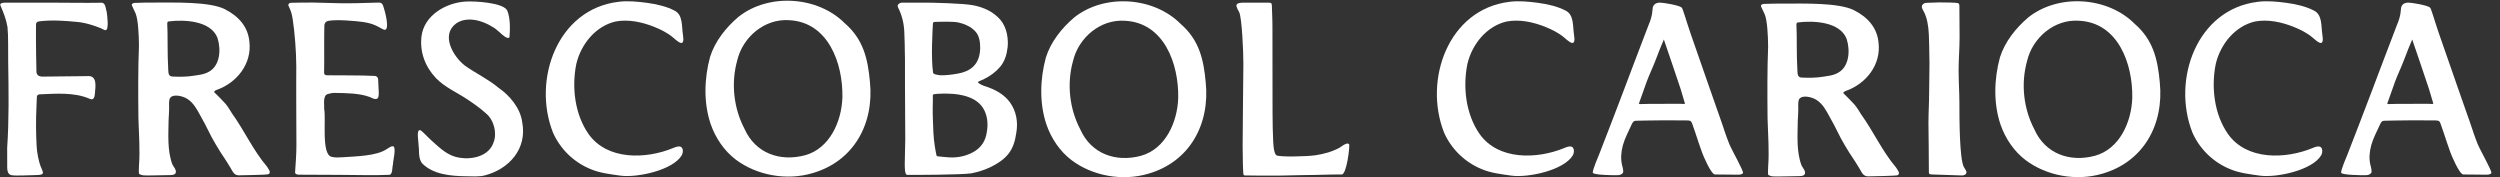
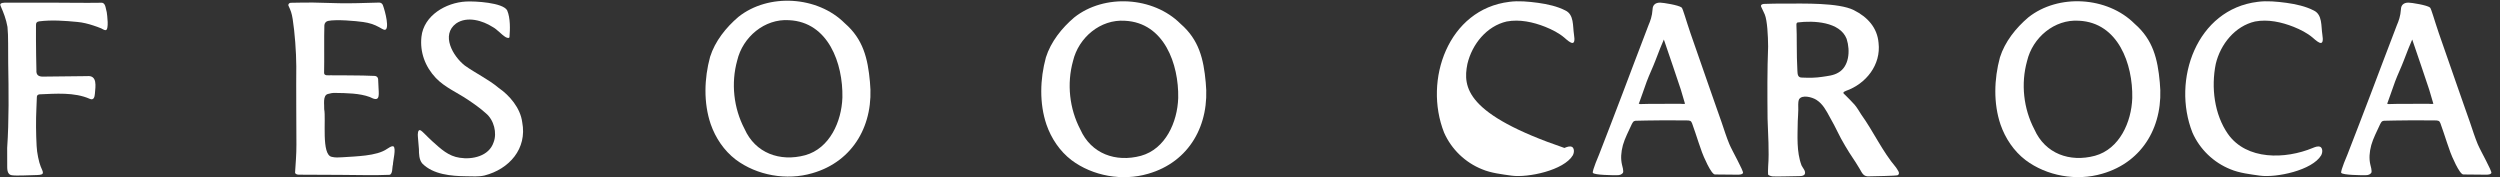
<svg xmlns="http://www.w3.org/2000/svg" fill="none" viewBox="0 0 282 20" height="20" width="282">
  <rect x="0" y="0" width="282" height="20" fill="#333333" stroke="none" />
  <g clip-path="url(#clip0_1_4733)">
    <path fill="white" d="M12.031 1.331C11.902 0.952 11.933 0.246 11.365 0.31C9.486 0.343 7.562 0.298 5.527 0.298H0.808C0.572 0.298 -0.152 0.258 0.075 0.682C0.413 1.452 0.685 2.153 0.844 3.035C0.958 4.092 0.899 5.654 0.925 7.108C0.978 10.188 1.021 13.592 0.809 16.676C0.809 17.295 0.809 17.954 0.813 18.451C0.824 18.959 0.723 19.719 1.388 19.772C1.811 19.845 3.534 19.756 4.186 19.744C5.141 19.724 4.836 19.405 4.59 18.782C4.397 18.328 4.157 17.201 4.132 16.479C4.058 15.144 4.039 13.581 4.108 12.175C4.129 11.752 4.132 11.313 4.159 10.906C4.18 10.735 4.288 10.668 4.453 10.641C6.25 10.573 8.384 10.376 10.129 11.151C10.572 11.344 10.678 10.943 10.706 10.56C10.767 9.762 11.018 8.46 9.815 8.587C8.257 8.599 6.442 8.635 4.884 8.641C4.366 8.656 4.063 8.471 4.108 7.916C4.082 6.813 4.063 5.591 4.058 4.46C4.058 3.91 4.052 3.394 4.059 2.848C4.052 2.573 4.137 2.453 4.418 2.408C5.826 2.229 7.313 2.34 8.72 2.475C9.322 2.527 9.953 2.685 10.535 2.878C10.848 2.978 11.146 3.09 11.409 3.197C11.539 3.254 11.749 3.411 11.92 3.404C12.319 3.363 12.083 1.665 12.039 1.361L12.031 1.331Z" />
-     <path fill="white" d="M18.869 2.771C18.864 2.691 18.859 2.588 18.889 2.511C18.911 2.457 18.966 2.423 19.025 2.415C20.781 2.195 23.774 2.322 24.531 4.27C24.975 5.664 24.78 7.403 23.599 8.072C23.03 8.415 22.394 8.454 21.728 8.559C21.09 8.658 20.352 8.676 19.537 8.637C18.997 8.66 19.001 8.255 18.977 7.861C18.865 6.007 18.936 3.812 18.869 2.771ZM30.099 18.77C28.546 16.944 27.563 14.728 26.175 12.797C25.928 12.401 25.706 12.03 25.437 11.705C25.108 11.323 24.727 10.973 24.362 10.594C24.075 10.376 24.106 10.277 24.439 10.14C26.729 9.34 28.42 7.181 28.132 4.727C27.987 2.991 26.873 1.795 25.341 1.027C23.62 0.165 19.559 0.298 17.721 0.289C17.001 0.286 15.626 0.298 15.198 0.327C15.02 0.338 14.796 0.43 14.89 0.646C14.985 0.866 15.039 0.958 15.123 1.14C15.191 1.289 15.247 1.392 15.302 1.532C15.579 2.223 15.665 3.894 15.675 5.137C15.57 7.83 15.585 10.429 15.612 13.272C15.664 15.068 15.81 16.971 15.68 18.63C15.664 19.05 15.646 19.37 15.67 19.554C15.698 19.678 16.015 19.758 16.183 19.78C16.56 19.82 18.466 19.754 18.95 19.755C19.231 19.743 19.652 19.791 19.81 19.529C19.958 19.188 19.573 18.824 19.446 18.548C18.863 17.005 18.996 15.228 19.017 13.564C19.034 13.109 19.074 12.735 19.077 12.259C19.093 11.851 19.017 11.47 19.158 11.097C19.485 10.528 20.657 10.843 21.13 11.154C21.853 11.62 22.223 12.349 22.626 13.087C23.393 14.414 23.651 15.163 24.363 16.334C25.117 17.616 25.283 17.721 26 18.929C26.304 19.451 26.435 19.839 27.135 19.773C27.613 19.756 30.109 19.734 30.308 19.642C30.627 19.416 30.242 19.026 30.115 18.795L30.099 18.77Z" />
    <path fill="white" d="M44.364 16.506C44.156 16.446 43.858 16.672 43.677 16.784C43.07 17.211 42.185 17.418 41.235 17.537C40.382 17.641 39.444 17.69 38.597 17.74C38.188 17.767 37.818 17.79 37.423 17.693C36.223 17.471 36.792 13.437 36.57 12.323C36.604 11.845 36.368 10.745 37.001 10.598C37.281 10.518 37.529 10.471 37.805 10.482C39.087 10.501 40.56 10.513 41.718 10.945C42.798 11.523 42.757 10.912 42.705 10.02C42.68 9.671 42.673 9.289 42.653 8.926C42.641 8.718 42.463 8.566 42.264 8.563C41.568 8.533 40.383 8.499 39.241 8.502C38.526 8.504 37.858 8.498 37.295 8.493C37.043 8.479 36.554 8.583 36.558 8.214C36.593 6.748 36.544 4.16 36.588 2.861C36.596 2.618 36.766 2.41 37.003 2.36C37.931 2.165 40.169 2.368 40.965 2.483C41.669 2.583 42.221 2.764 42.763 3.064C42.94 3.151 43.198 3.345 43.391 3.365C43.974 3.37 43.473 1.338 43.187 0.576C43.123 0.404 42.96 0.29 42.776 0.291C42.045 0.295 40.742 0.364 39.264 0.371C37.944 0.383 36.522 0.299 35.274 0.287C34.581 0.279 33.246 0.309 32.786 0.314C32.636 0.32 32.486 0.468 32.534 0.63C32.794 1.195 32.903 1.449 33.016 2.162C33.254 3.698 33.414 5.83 33.422 7.476C33.397 9.29 33.433 15.349 33.436 16.295C33.444 17.437 33.337 18.541 33.285 19.455C33.289 19.639 33.534 19.701 33.69 19.704C34.958 19.712 36.664 19.724 38.373 19.726C40.205 19.73 42.182 19.8 43.95 19.719C44.314 19.613 44.223 18.885 44.322 18.568C44.332 18.11 44.696 16.757 44.389 16.518L44.364 16.506Z" />
    <path fill="white" d="M56.233 9.901C55.105 8.951 53.628 8.251 52.424 7.389C51.082 6.333 49.71 3.937 51.452 2.646C52.717 1.778 54.471 2.344 55.552 3.032C56.111 3.326 56.538 3.897 57.058 4.2C57.266 4.3 57.458 4.326 57.471 4.162C57.536 3.35 57.589 2.045 57.204 1.161C56.707 0.289 53.566 0.116 52.557 0.173C50.305 0.294 47.793 1.74 47.537 4.163C47.357 5.882 47.944 7.506 49.163 8.797C50.165 9.846 51.555 10.43 52.74 11.224C53.456 11.705 54.169 12.2 54.81 12.781C55.728 13.539 56.084 15.018 55.678 16.053C55.16 17.628 53.263 18.019 51.864 17.796C50.583 17.616 49.74 16.81 48.77 15.94C48.148 15.372 47.652 14.819 47.472 14.717C47.103 14.507 47.111 15.181 47.139 15.432C47.169 15.836 47.219 16.347 47.255 16.822C47.257 17.353 47.269 18.014 47.633 18.44C48.859 19.693 50.908 19.861 52.58 19.882C53.299 19.887 53.971 19.95 54.654 19.794C57.436 19.077 59.486 16.78 58.905 13.779C58.7 12.177 57.465 10.751 56.256 9.919L56.233 9.901Z" />
-     <path fill="white" d="M75.951 16.689C72.864 17.969 68.495 18.093 66.387 15.117C64.837 12.894 64.475 9.855 65.007 7.213C65.537 4.98 67.186 2.942 69.44 2.424C70.903 2.153 72.42 2.486 73.788 3.026C74.563 3.339 75.318 3.717 75.946 4.249C76.685 4.914 77.26 5.298 77.03 3.882C76.879 2.952 77.06 1.649 76.054 1.179C75.16 0.717 74.06 0.47 72.995 0.322C71.909 0.177 70.781 0.069 69.748 0.206C62.847 1.038 60.032 9.026 62.378 14.959C63.209 16.841 64.762 18.332 66.664 19.093C67.663 19.519 68.91 19.66 69.988 19.813C71.844 20.067 75.901 19.216 76.905 17.512C77.102 17.118 77.037 16.715 76.825 16.579C76.564 16.436 76.24 16.576 75.982 16.676L75.951 16.689Z" />
    <path fill="white" d="M95.022 11.011C94.933 13.696 93.599 16.74 90.819 17.51C87.966 18.274 85.201 17.273 83.984 14.541C82.746 12.182 82.448 9.376 83.157 6.822C83.78 4.178 86.244 2.086 89.016 2.277C93.446 2.495 95.098 7.169 95.023 10.982L95.022 11.011ZM95.275 2.607C92.212 -0.446 86.687 -0.792 83.296 1.903C81.886 3.101 80.653 4.654 80.098 6.412C79.436 8.842 79.347 11.595 80.166 13.998C80.703 15.548 81.67 16.99 82.981 17.994C85.383 19.799 88.736 20.385 91.622 19.539C96.32 18.196 98.616 13.952 98.128 9.224C97.89 6.599 97.369 4.427 95.3 2.63L95.275 2.607Z" />
    <path fill="white" d="M132.901 11.076C132.811 13.761 131.477 16.805 128.697 17.575C125.844 18.34 123.08 17.339 121.862 14.606C120.624 12.248 120.327 9.441 121.035 6.887C121.659 4.243 124.122 2.151 126.894 2.343C131.324 2.56 132.976 7.234 132.902 11.047L132.901 11.076ZM133.153 2.672C130.09 -0.381 124.565 -0.727 121.174 1.968C119.764 3.166 118.531 4.719 117.977 6.477C117.314 8.907 117.225 11.661 118.045 14.063C118.581 15.614 119.548 17.055 120.859 18.059C123.261 19.864 126.614 20.451 129.5 19.604C134.199 18.261 136.494 14.017 136.006 9.289C135.769 6.664 135.248 4.492 133.178 2.696L133.153 2.672Z" />
-     <path fill="white" d="M105.21 12.213C105.219 11.611 105.238 10.964 105.223 10.703C105.217 10.577 106.16 10.558 106.393 10.558C107.144 10.558 107.926 10.582 108.624 10.763C109.63 10.995 110.439 11.459 110.897 12.2C111.343 12.922 111.502 13.868 111.312 14.895C111.182 15.862 110.709 16.579 109.966 17.046C109.344 17.437 108.51 17.739 107.466 17.762C106.982 17.773 106.189 17.668 105.786 17.635C105.708 17.629 105.644 17.572 105.628 17.496C105.549 17.119 105.325 15.982 105.287 14.941C105.253 13.987 105.198 12.961 105.21 12.213ZM110.309 3.973C110.551 4.481 110.627 5.262 110.518 5.981C110.313 7.343 109.442 8.061 108.026 8.305C107.428 8.412 106.801 8.495 106.165 8.493C106.033 8.493 105.285 8.42 105.253 8.211C105.004 6.6 105.188 3.386 105.236 2.64C105.242 2.549 105.314 2.479 105.404 2.475C105.917 2.455 107.53 2.403 108.094 2.532C109.447 2.839 110.08 3.493 110.309 3.973ZM110.934 9.667C110.924 9.664 110.925 9.652 110.915 9.649C110.639 9.56 110.334 9.349 110.304 9.281C110.282 9.201 110.836 9.003 110.908 8.966C111.714 8.586 112.359 8.083 112.826 7.525C113.342 6.906 113.569 6.144 113.661 5.316C113.754 4.444 113.607 3.136 112.849 2.24C112.046 1.314 110.974 0.831 109.797 0.598C108.626 0.366 104.994 0.298 104.42 0.298C103.464 0.298 102.297 0.293 101.756 0.298C101.61 0.296 101.394 0.381 101.304 0.519C101.248 0.605 101.242 0.707 101.306 0.849C101.751 1.74 101.965 2.643 102.006 3.605C102.03 4.281 102.074 5.374 102.08 6.699C102.084 7.637 102.084 8.691 102.083 9.795C102.082 10.803 102.115 14.798 102.114 15.677C102.113 16.712 102.053 17.66 102.057 18.462C102.058 18.825 102.045 19.69 102.313 19.725C102.848 19.743 108.717 19.716 109.587 19.548C110.341 19.402 111.127 19.152 111.854 18.788C112.644 18.392 113.323 17.912 113.786 17.306C114.269 16.674 114.51 15.882 114.63 15.032C114.87 13.738 114.62 12.525 113.933 11.56C113.291 10.657 112.236 10.055 110.934 9.667Z" />
-     <path fill="white" d="M152.148 16.244C152.009 16.116 151.763 16.226 151.459 16.417C151.345 16.489 151.24 16.586 151.115 16.653C150.285 17.112 149.347 17.365 148.403 17.511C147.411 17.663 144.285 17.727 143.976 17.515C143.827 17.399 143.781 17.19 143.719 16.939C143.543 16.21 143.542 12.776 143.541 11.618C143.541 10.646 143.532 3.83 143.532 3.113C143.533 2.046 143.476 1.296 143.473 0.821C143.473 0.807 143.494 0.403 143.364 0.338C143.273 0.294 142.937 0.301 142.659 0.298C142.311 0.296 140.863 0.298 140.399 0.298C139.882 0.299 139.605 0.329 139.484 0.541C139.388 0.759 139.755 1.3 139.783 1.38C140.09 2.041 140.257 5.857 140.253 7.171C140.251 8.043 140.164 15.487 140.169 16.449C140.178 17.912 140.203 19.081 140.25 19.633C140.253 19.673 140.27 19.696 140.298 19.723C140.327 19.75 140.351 19.788 140.391 19.789C141.484 19.814 142.779 19.81 144.139 19.81C145.09 19.81 146.073 19.755 147.043 19.751C148.618 19.745 150.107 19.669 151.34 19.679C151.896 19.727 152.292 16.439 152.177 16.256C152.17 16.244 152.156 16.252 152.148 16.244Z" />
    <path fill="white" d="M190.069 11.706C189.914 11.744 189.73 11.715 189.491 11.708C189.39 11.706 187.443 11.717 186.01 11.717C185.852 11.717 185.107 11.749 184.995 11.741C184.948 11.737 184.851 11.675 184.849 11.677C184.849 11.667 184.895 11.609 184.909 11.567C185.056 11.211 185.354 10.273 185.749 9.204C186.032 8.44 186.428 7.632 186.721 6.857C187.093 5.869 187.465 4.945 187.683 4.457C188.043 5.445 189.356 9.41 189.596 10.103C189.69 10.386 190.068 11.695 190.069 11.706ZM195.067 16.247C194.741 15.457 194.49 14.656 194.188 13.769C194.037 13.323 193.175 10.917 192.682 9.477C192.188 8.037 191.173 5.167 190.679 3.727C190.186 2.287 189.83 0.964 189.689 0.848C189.352 0.575 187.603 0.298 187.262 0.296C186.692 0.291 186.422 0.604 186.411 1.044C186.362 1.828 186.146 2.391 185.961 2.817C185.729 3.418 185.106 5.067 184.334 7.083C183.927 8.146 183.487 9.337 183.029 10.533C182.58 11.707 182.128 12.891 181.711 13.979C181.185 15.349 180.711 16.565 180.381 17.419C180.378 17.427 179.578 19.273 179.673 19.495C179.843 19.757 182.024 19.766 182.338 19.765C182.779 19.78 182.95 19.644 183.061 19.502C183.186 19.34 182.984 18.674 182.956 18.553C182.81 17.92 182.842 17.184 183.065 16.365C183.285 15.586 183.713 14.787 184.079 13.977C184.259 13.635 184.345 13.612 184.72 13.616C184.815 13.617 186.334 13.572 187.626 13.572C188.918 13.572 188.918 13.581 190.21 13.582C190.654 13.584 190.746 13.62 190.863 13.903C191.121 14.602 191.355 15.347 191.596 16.062C191.723 16.439 191.858 16.811 191.985 17.177C192.111 17.54 193.012 19.679 193.447 19.68C193.732 19.691 195.639 19.701 195.89 19.703C196.306 19.711 196.524 19.673 196.61 19.523C196.72 19.332 195.379 17.005 195.067 16.247Z" />
-     <path fill="white" d="M221.52 18.836C221.029 17.885 221.02 13.434 221.02 11.579C221.02 10.46 220.931 9.196 220.931 7.922C220.931 6.672 221.041 5.41 221.041 4.264C221.041 2.749 221.021 1.433 221.019 0.607C221.013 0.52 220.982 0.402 220.854 0.349C220.736 0.301 219.454 0.263 218.72 0.271C218.251 0.276 217.809 0.322 217.407 0.314C217.033 0.312 216.914 0.448 216.835 0.577C216.737 0.736 216.779 0.887 216.925 1.169C216.948 1.214 216.982 1.257 217.008 1.308C217.34 1.943 217.529 2.823 217.574 3.901C217.589 4.507 217.642 5.713 217.645 7.213C217.647 8.216 217.605 9.351 217.605 10.525C217.604 11.619 217.531 12.748 217.529 13.837C217.528 14.821 217.559 15.749 217.559 16.573C217.558 17.741 217.576 19.345 217.576 19.381C217.577 19.64 217.636 19.67 218.004 19.682C218.068 19.684 221.277 19.795 221.322 19.793C221.52 19.787 221.825 19.709 221.82 19.395C221.799 19.252 221.546 18.896 221.52 18.836Z" />
    <path fill="white" d="M240.519 11.072C240.429 13.757 239.095 16.8 236.315 17.57C233.462 18.335 230.698 17.334 229.48 14.601C228.242 12.243 227.944 9.436 228.653 6.883C229.277 4.238 231.74 2.146 234.512 2.338C238.942 2.555 240.594 7.23 240.52 11.042L240.519 11.072ZM240.771 2.667C237.708 -0.386 232.183 -0.732 228.792 1.963C227.382 3.161 226.149 4.715 225.594 6.472C224.932 8.902 224.843 11.656 225.662 14.058C226.199 15.609 227.166 17.05 228.477 18.054C230.879 19.86 234.232 20.446 237.118 19.599C241.817 18.256 244.112 14.012 243.624 9.284C243.386 6.659 242.865 4.487 240.796 2.691L240.771 2.667Z" />
    <path fill="white" d="M274.484 11.706C274.329 11.744 274.145 11.715 273.906 11.708C273.805 11.706 271.858 11.717 270.425 11.717C270.267 11.717 269.522 11.749 269.41 11.741C269.363 11.737 269.266 11.675 269.265 11.677C269.265 11.667 269.31 11.609 269.324 11.567C269.471 11.211 269.769 10.273 270.164 9.204C270.447 8.44 270.843 7.632 271.136 6.857C271.508 5.869 271.88 4.945 272.098 4.457C272.458 5.445 273.771 9.41 274.011 10.103C274.105 10.386 274.483 11.695 274.484 11.706ZM279.482 16.247C279.156 15.457 278.905 14.656 278.603 13.769C278.452 13.323 277.59 10.917 277.097 9.477C276.603 8.037 275.588 5.167 275.094 3.727C274.601 2.287 274.245 0.964 274.104 0.848C273.767 0.575 272.018 0.298 271.677 0.296C271.107 0.291 270.837 0.604 270.826 1.044C270.777 1.828 270.561 2.391 270.376 2.817C270.144 3.418 269.521 5.067 268.749 7.083C268.342 8.146 267.902 9.337 267.444 10.533C266.995 11.707 266.543 12.891 266.126 13.979C265.6 15.349 265.126 16.565 264.796 17.419C264.793 17.427 263.993 19.273 264.088 19.495C264.258 19.757 266.439 19.766 266.753 19.765C267.194 19.78 267.365 19.644 267.476 19.502C267.601 19.34 267.399 18.674 267.371 18.553C267.225 17.92 267.257 17.184 267.48 16.365C267.7 15.586 268.128 14.787 268.494 13.977C268.674 13.635 268.761 13.612 269.135 13.616C269.23 13.617 270.749 13.572 272.041 13.572C273.333 13.572 273.333 13.581 274.625 13.582C275.069 13.584 275.161 13.62 275.278 13.903C275.536 14.602 275.77 15.347 276.011 16.062C276.139 16.439 276.273 16.811 276.4 17.177C276.527 17.54 277.427 19.679 277.862 19.68C278.147 19.691 280.054 19.701 280.305 19.703C280.721 19.711 280.939 19.673 281.025 19.523C281.135 19.332 279.794 17.005 279.482 16.247Z" />
    <path fill="white" d="M202.638 2.886C202.634 2.806 202.628 2.703 202.659 2.627C202.681 2.572 202.736 2.538 202.794 2.53C204.551 2.31 207.543 2.437 208.301 4.385C208.745 5.78 208.55 7.518 207.369 8.187C206.8 8.53 206.164 8.569 205.497 8.674C204.86 8.773 204.121 8.791 203.306 8.752C202.767 8.775 202.77 8.37 202.746 7.976C202.635 6.122 202.706 3.927 202.638 2.886ZM213.868 18.885C212.316 17.059 211.333 14.843 209.945 12.912C209.697 12.516 209.476 12.145 209.207 11.82C208.878 11.438 208.497 11.088 208.132 10.709C207.845 10.491 207.876 10.392 208.208 10.255C210.499 9.456 212.19 7.296 211.902 4.842C211.756 3.106 210.643 1.91 209.11 1.142C207.39 0.28 203.329 0.413 201.491 0.404C200.77 0.401 199.395 0.413 198.968 0.442C198.79 0.453 198.566 0.545 198.66 0.761C198.755 0.981 198.808 1.073 198.892 1.255C198.961 1.404 199.016 1.507 199.072 1.647C199.349 2.338 199.434 4.009 199.444 5.252C199.34 7.945 199.355 10.544 199.381 13.387C199.434 15.183 199.58 17.086 199.449 18.745C199.434 19.166 199.416 19.485 199.439 19.669C199.467 19.793 199.785 19.873 199.953 19.895C200.33 19.935 202.236 19.869 202.72 19.87C203 19.858 203.421 19.906 203.58 19.644C203.727 19.303 203.342 18.939 203.215 18.663C202.632 17.12 202.766 15.343 202.787 13.679C202.803 13.224 202.844 12.85 202.847 12.374C202.862 11.966 202.787 11.585 202.928 11.212C203.255 10.643 204.426 10.958 204.899 11.269C205.622 11.735 205.993 12.464 206.396 13.202C207.162 14.529 207.421 15.278 208.133 16.449C208.887 17.731 209.053 17.837 209.77 19.044C210.073 19.567 210.205 19.954 210.905 19.888C211.382 19.872 213.878 19.849 214.078 19.757C214.397 19.531 214.012 19.141 213.885 18.91L213.868 18.885Z" />
-     <path fill="white" d="M176.465 16.689C173.378 17.969 169.01 18.093 166.901 15.117C165.352 12.894 164.99 9.855 165.522 7.213C166.051 4.98 167.7 2.942 169.954 2.424C171.417 2.153 172.934 2.486 174.302 3.026C175.077 3.339 175.832 3.717 176.46 4.249C177.2 4.914 177.774 5.298 177.544 3.882C177.393 2.952 177.574 1.649 176.569 1.179C175.674 0.717 174.574 0.47 173.509 0.322C172.423 0.177 171.296 0.069 170.262 0.206C163.361 1.038 160.546 9.026 162.893 14.959C163.723 16.841 165.276 18.332 167.178 19.093C168.178 19.519 169.424 19.66 170.502 19.813C172.359 20.067 176.416 19.216 177.419 17.512C177.616 17.118 177.551 16.715 177.339 16.579C177.078 16.436 176.754 16.576 176.496 16.676L176.465 16.689Z" />
+     <path fill="white" d="M176.465 16.689C165.352 12.894 164.99 9.855 165.522 7.213C166.051 4.98 167.7 2.942 169.954 2.424C171.417 2.153 172.934 2.486 174.302 3.026C175.077 3.339 175.832 3.717 176.46 4.249C177.2 4.914 177.774 5.298 177.544 3.882C177.393 2.952 177.574 1.649 176.569 1.179C175.674 0.717 174.574 0.47 173.509 0.322C172.423 0.177 171.296 0.069 170.262 0.206C163.361 1.038 160.546 9.026 162.893 14.959C163.723 16.841 165.276 18.332 167.178 19.093C168.178 19.519 169.424 19.66 170.502 19.813C172.359 20.067 176.416 19.216 177.419 17.512C177.616 17.118 177.551 16.715 177.339 16.579C177.078 16.436 176.754 16.576 176.496 16.676L176.465 16.689Z" />
    <path fill="white" d="M260.88 16.689C257.793 17.969 253.425 18.093 251.316 15.117C249.767 12.894 249.405 9.855 249.937 7.213C250.466 4.98 252.115 2.942 254.369 2.424C255.832 2.153 257.349 2.486 258.717 3.026C259.492 3.339 260.247 3.717 260.875 4.249C261.615 4.914 262.189 5.298 261.959 3.882C261.808 2.952 261.989 1.649 260.984 1.179C260.089 0.717 258.989 0.47 257.924 0.322C256.838 0.177 255.711 0.069 254.677 0.206C247.776 1.038 244.961 9.026 247.308 14.959C248.138 16.841 249.691 18.332 251.593 19.093C252.593 19.519 253.839 19.66 254.917 19.813C256.774 20.067 260.831 19.216 261.834 17.512C262.031 17.118 261.966 16.715 261.754 16.579C261.493 16.436 261.169 16.576 260.911 16.676L260.88 16.689Z" />
  </g>
  <defs>
    <clipPath id="clip0_1_4733">
      <rect fill="white" height="20" width="282" />
    </clipPath>
  </defs>
</svg>